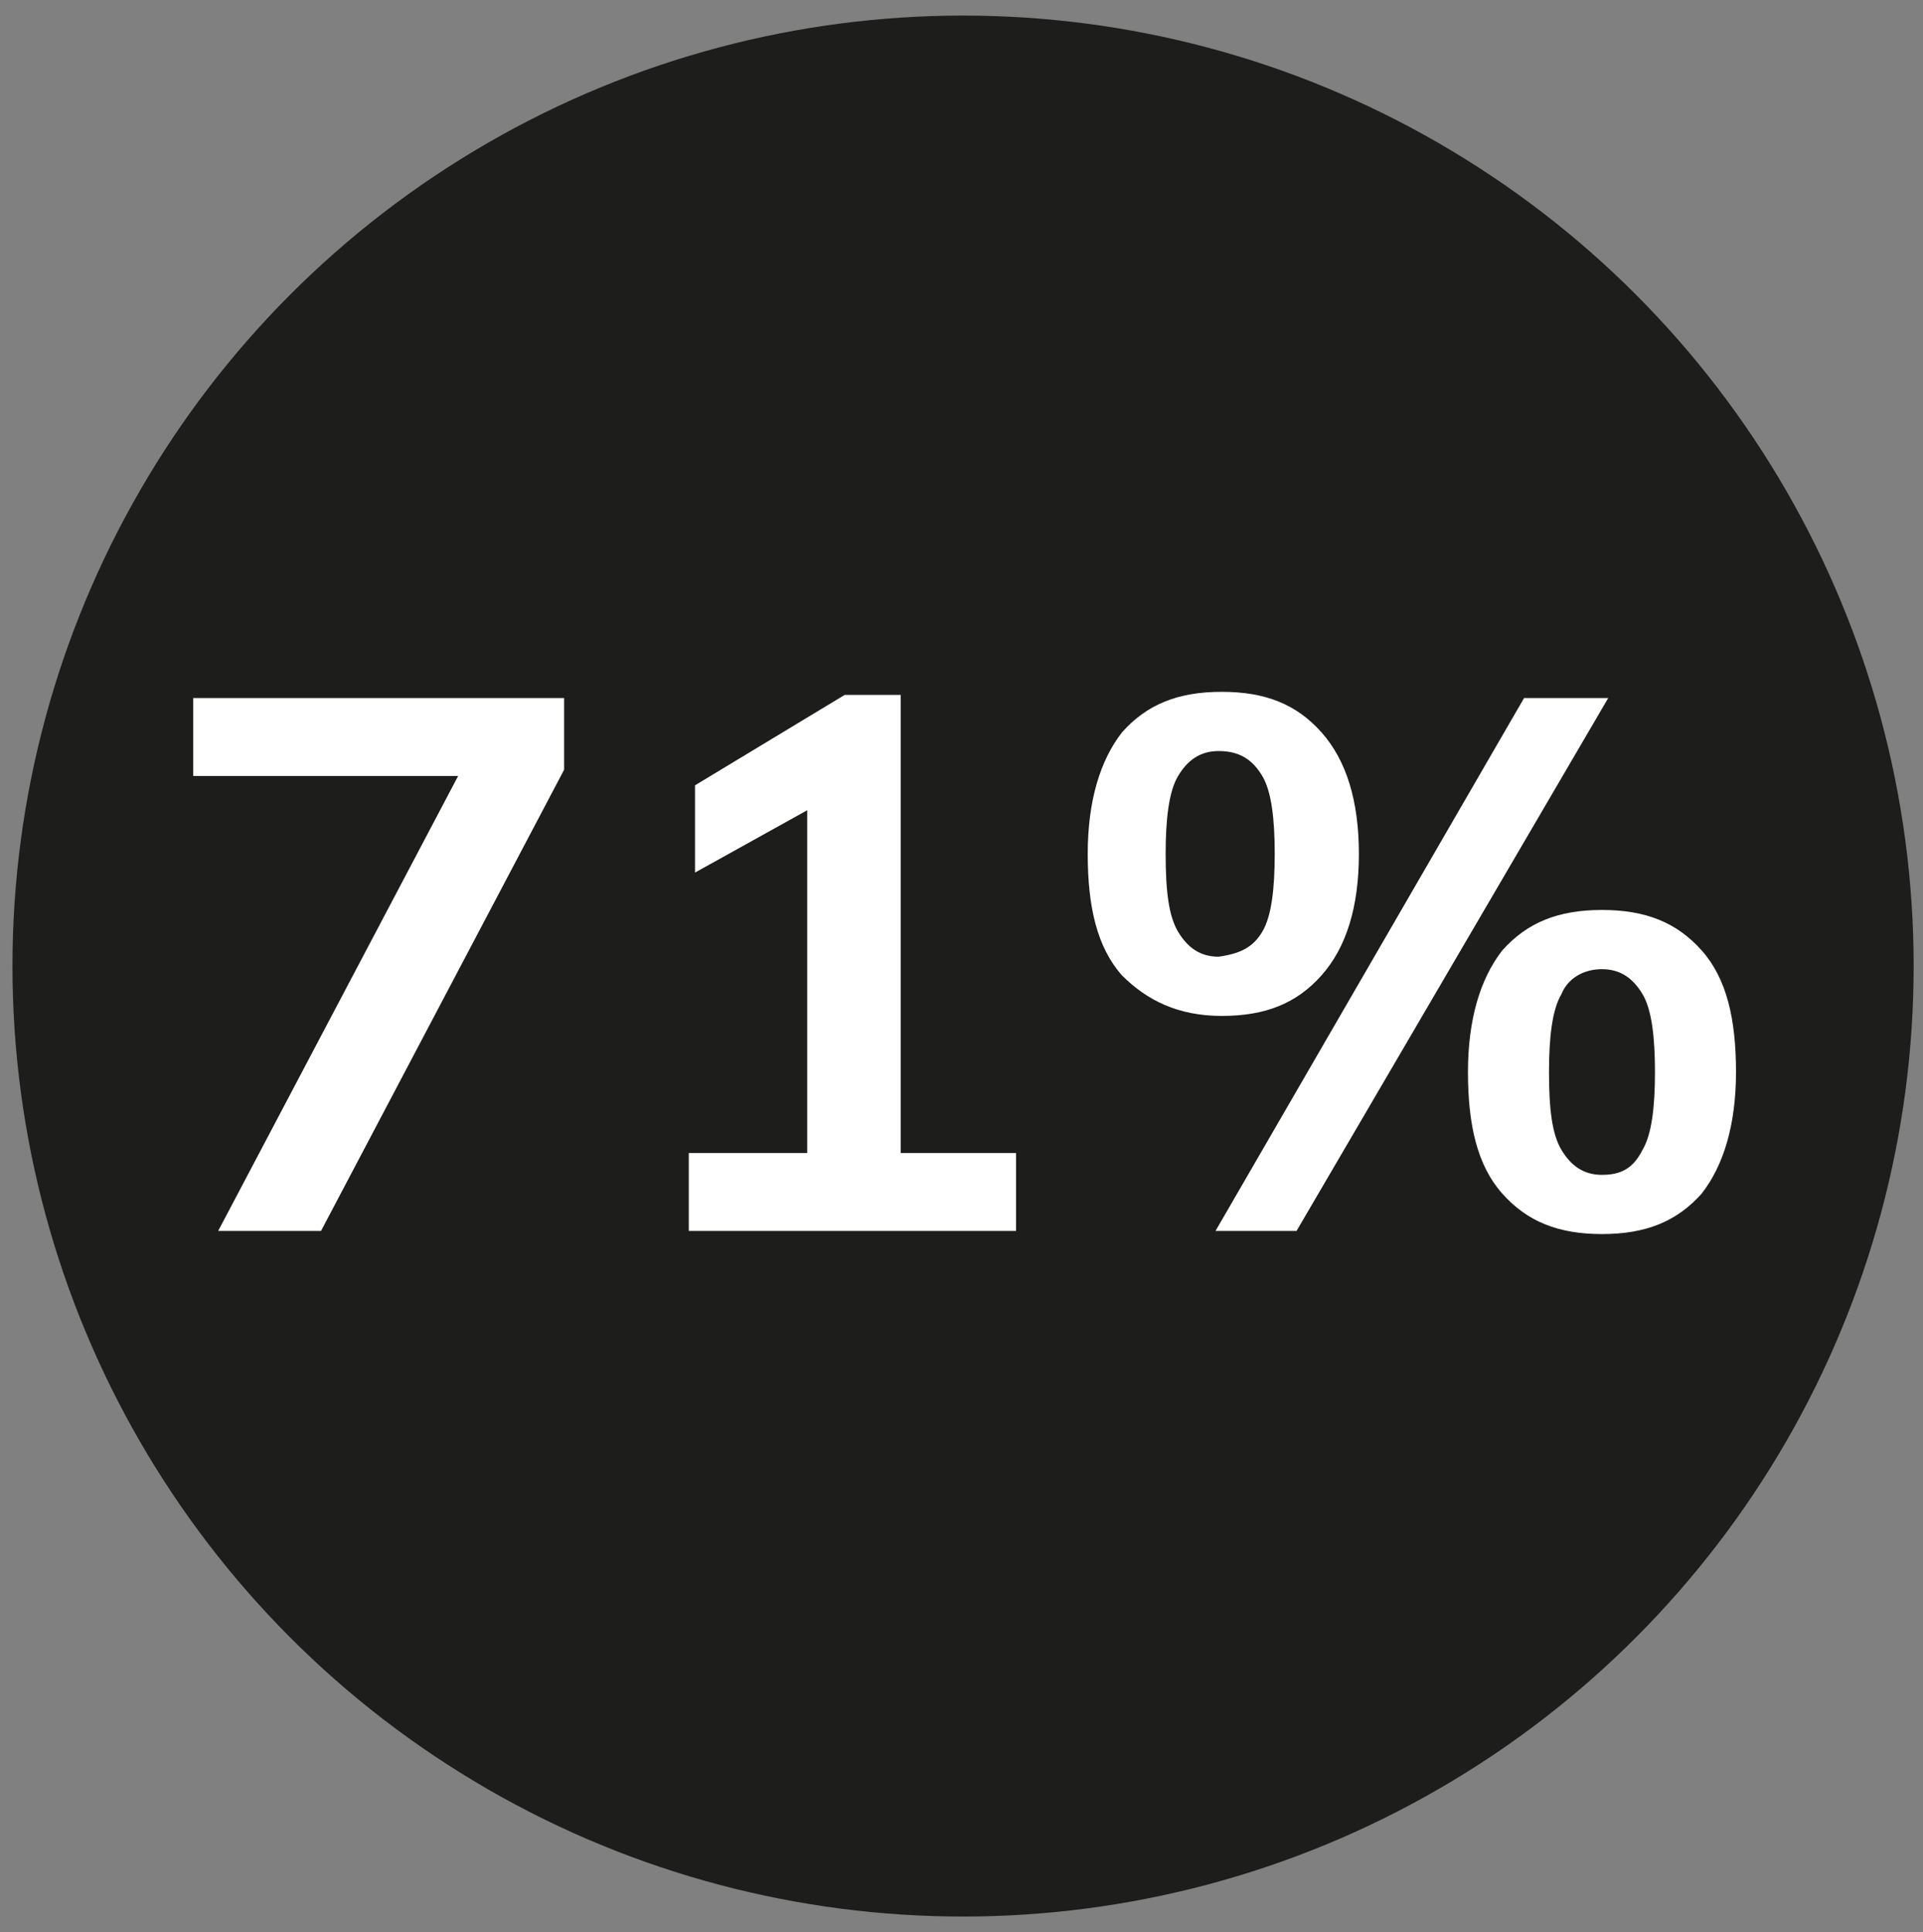
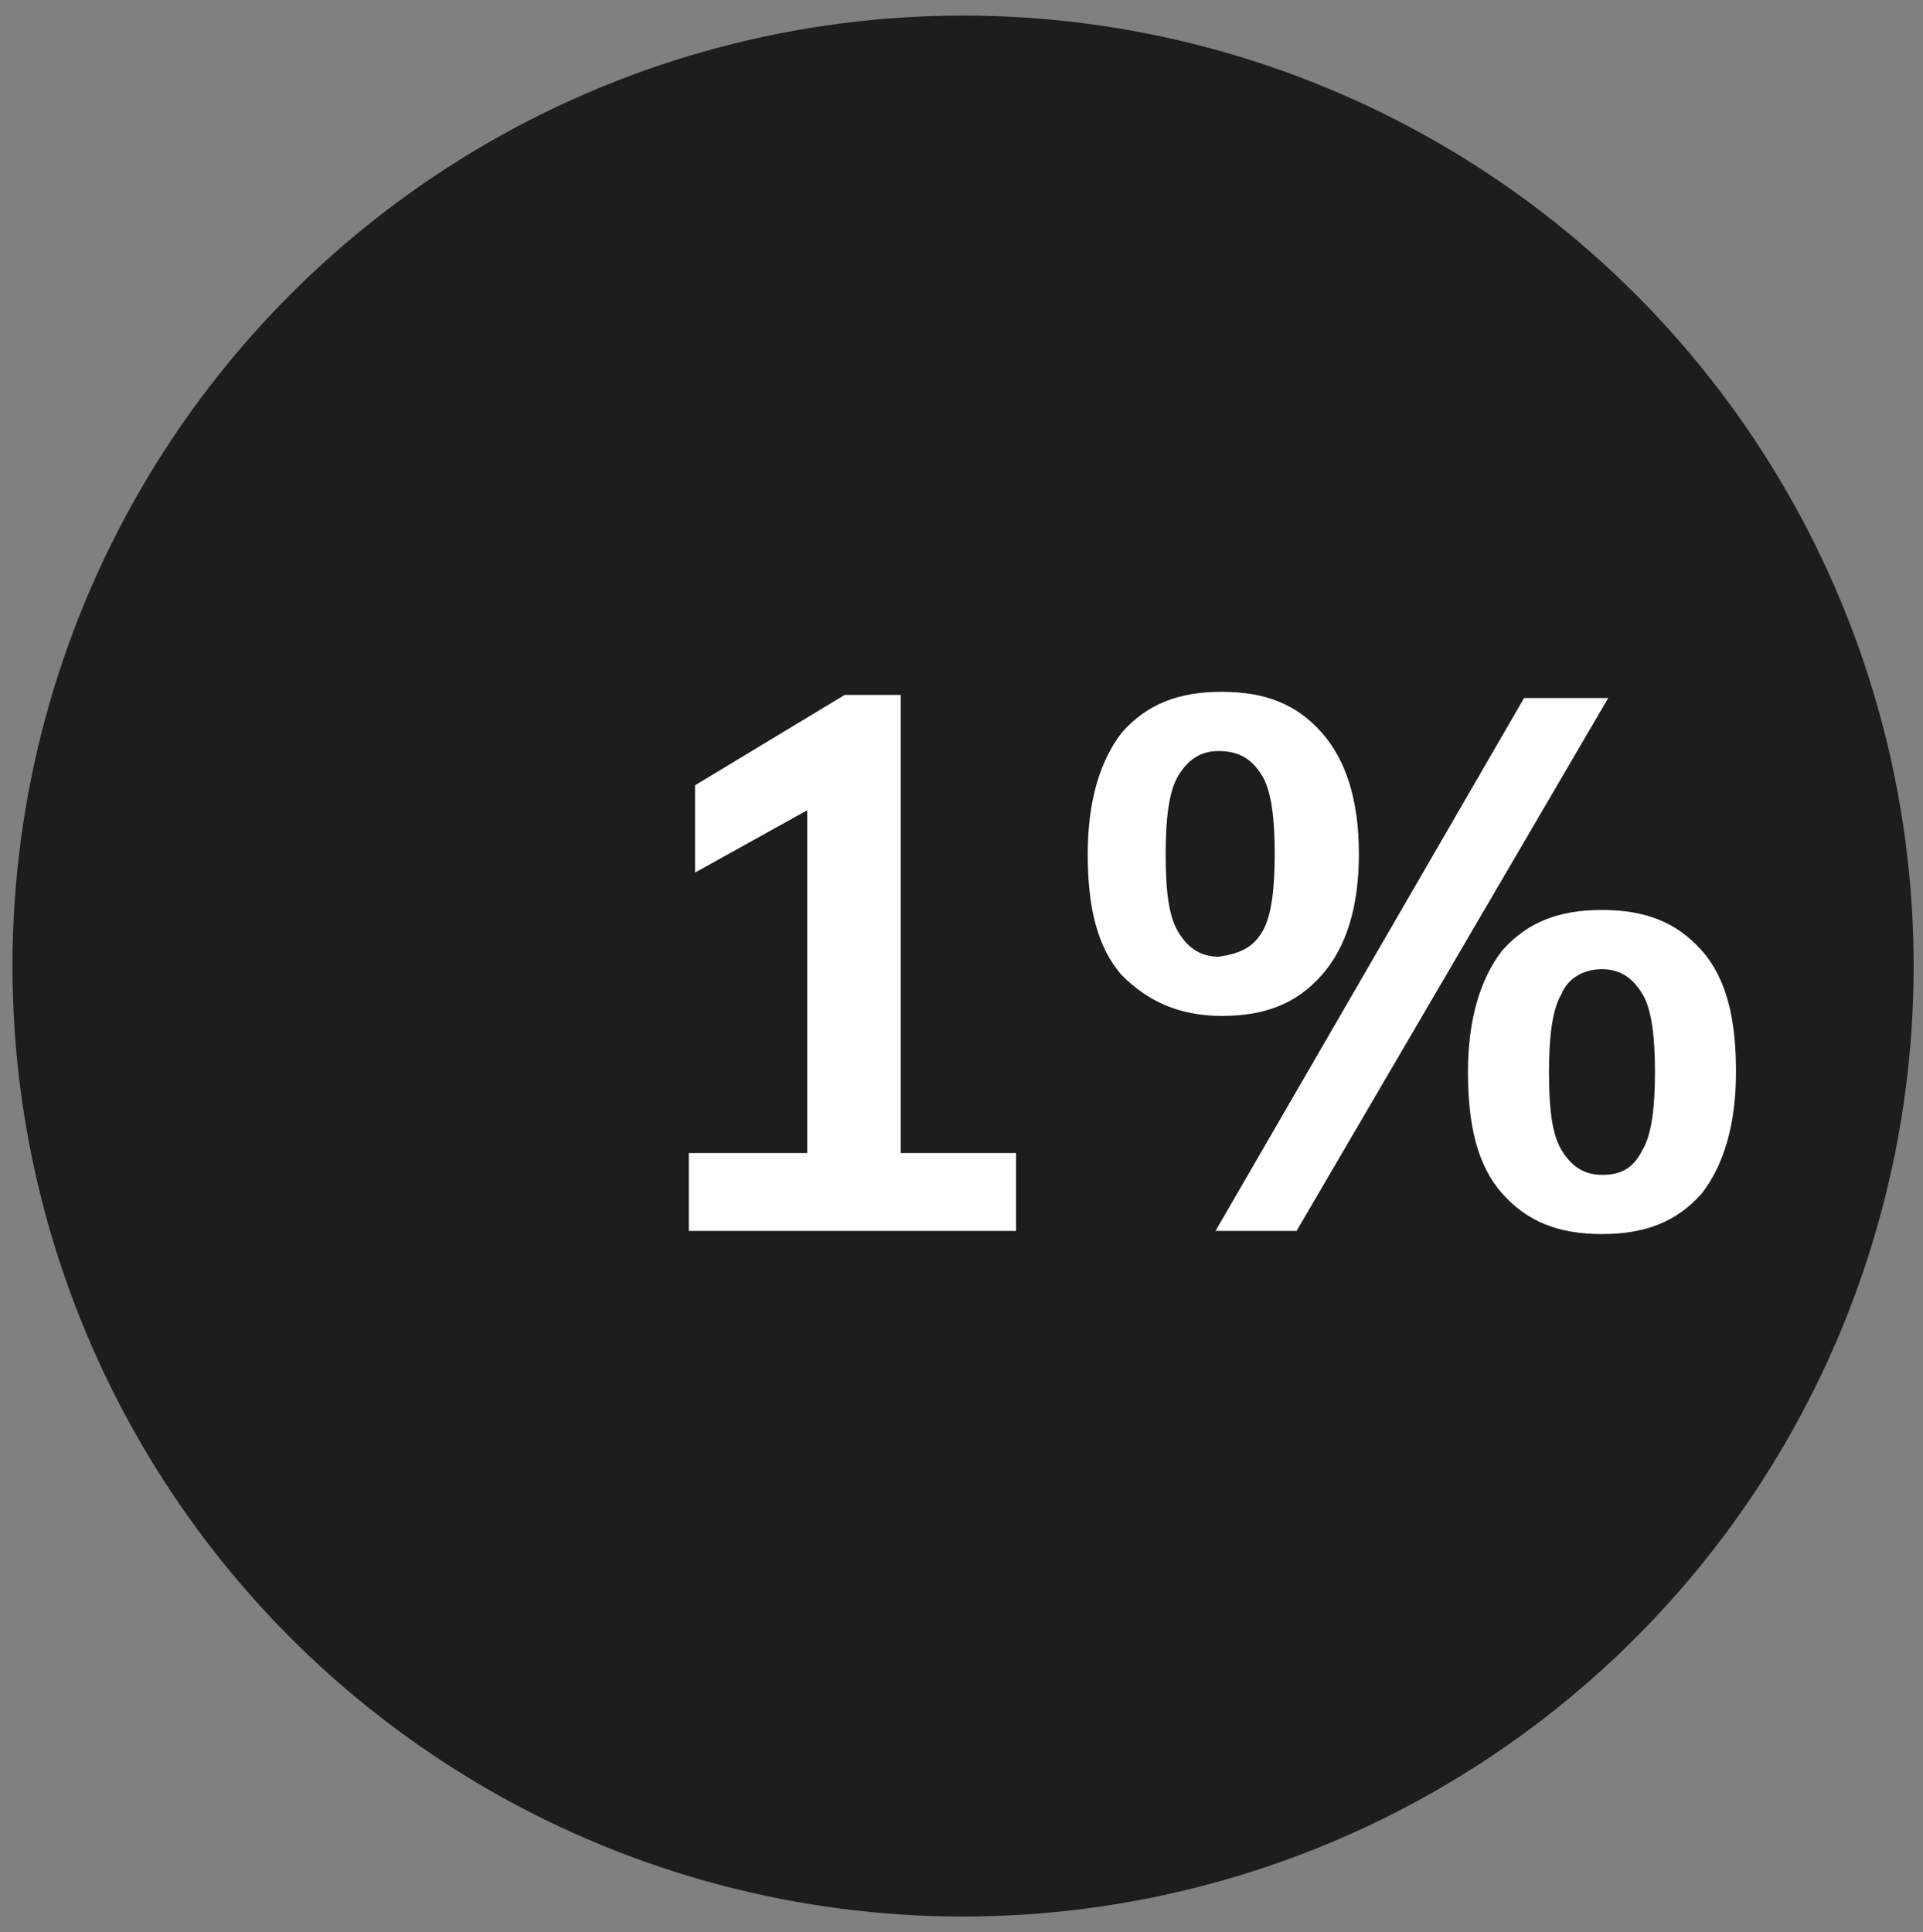
<svg xmlns="http://www.w3.org/2000/svg" version="1.1" id="Livello_1" x="0px" y="0px" viewBox="0 0 61.7 62" style="enable-background:new 0 0 61.7 62;" xml:space="preserve">
  <rect x="0" y="0" width="61.7" height="62" fill="#808080" stroke="none" />
  <style type="text/css"> .st0{fill:#1D1D1B;} .st1{fill:#FFFFFF;} </style>
  <g id="Livello_1_2_">
    <g id="Livello_1_1_">
      <circle class="st0" cx="30.9" cy="31" r="30.5" />
    </g>
  </g>
  <g>
-     <path class="st1" d="M6.2,22.4h11.9v2.3l-7.8,14.8H7l7.7-14.6H6.2V22.4z" />
    <path class="st1" d="M28.9,37h3.7v2.5H22.1V37h3.8v-11L22.3,28v-2.8l4.8-2.9h1.8V37z" />
    <path class="st1" d="M36,31.3c-0.8-0.9-1.1-2.2-1.1-3.9c0-1.7,0.4-3,1.1-3.9c0.8-0.9,1.8-1.3,3.2-1.3c1.4,0,2.4,0.4,3.2,1.3 c0.8,0.9,1.2,2.2,1.2,3.9c0,1.7-0.4,3-1.2,3.9c-0.8,0.9-1.8,1.3-3.2,1.3C37.8,32.6,36.8,32.1,36,31.3z M40.5,29.9 c0.3-0.5,0.4-1.4,0.4-2.5c0-1.1-0.1-2-0.4-2.5c-0.3-0.5-0.7-0.8-1.4-0.8c-0.6,0-1,0.3-1.3,0.8c-0.3,0.5-0.4,1.4-0.4,2.5 c0,1.2,0.1,2,0.4,2.5c0.3,0.5,0.7,0.8,1.3,0.8C39.8,30.6,40.2,30.4,40.5,29.9z M41.6,39.5H39l9.9-17.1h2.7L41.6,39.5z M48.2,38.3 c-0.8-0.9-1.1-2.2-1.1-3.9c0-1.7,0.4-3,1.1-3.9c0.8-0.9,1.8-1.3,3.2-1.3s2.4,0.4,3.2,1.3c0.8,0.9,1.1,2.2,1.1,3.9s-0.4,3-1.1,3.9 c-0.8,0.9-1.8,1.3-3.2,1.3S49,39.2,48.2,38.3z M52.7,36.9c0.3-0.5,0.4-1.4,0.4-2.5c0-1.1-0.1-2-0.4-2.5c-0.3-0.5-0.7-0.8-1.3-0.8 c-0.6,0-1.1,0.3-1.3,0.8c-0.3,0.5-0.4,1.4-0.4,2.5c0,1.2,0.1,2,0.4,2.5s0.7,0.8,1.3,0.8S52.4,37.5,52.7,36.9z" />
  </g>
</svg>